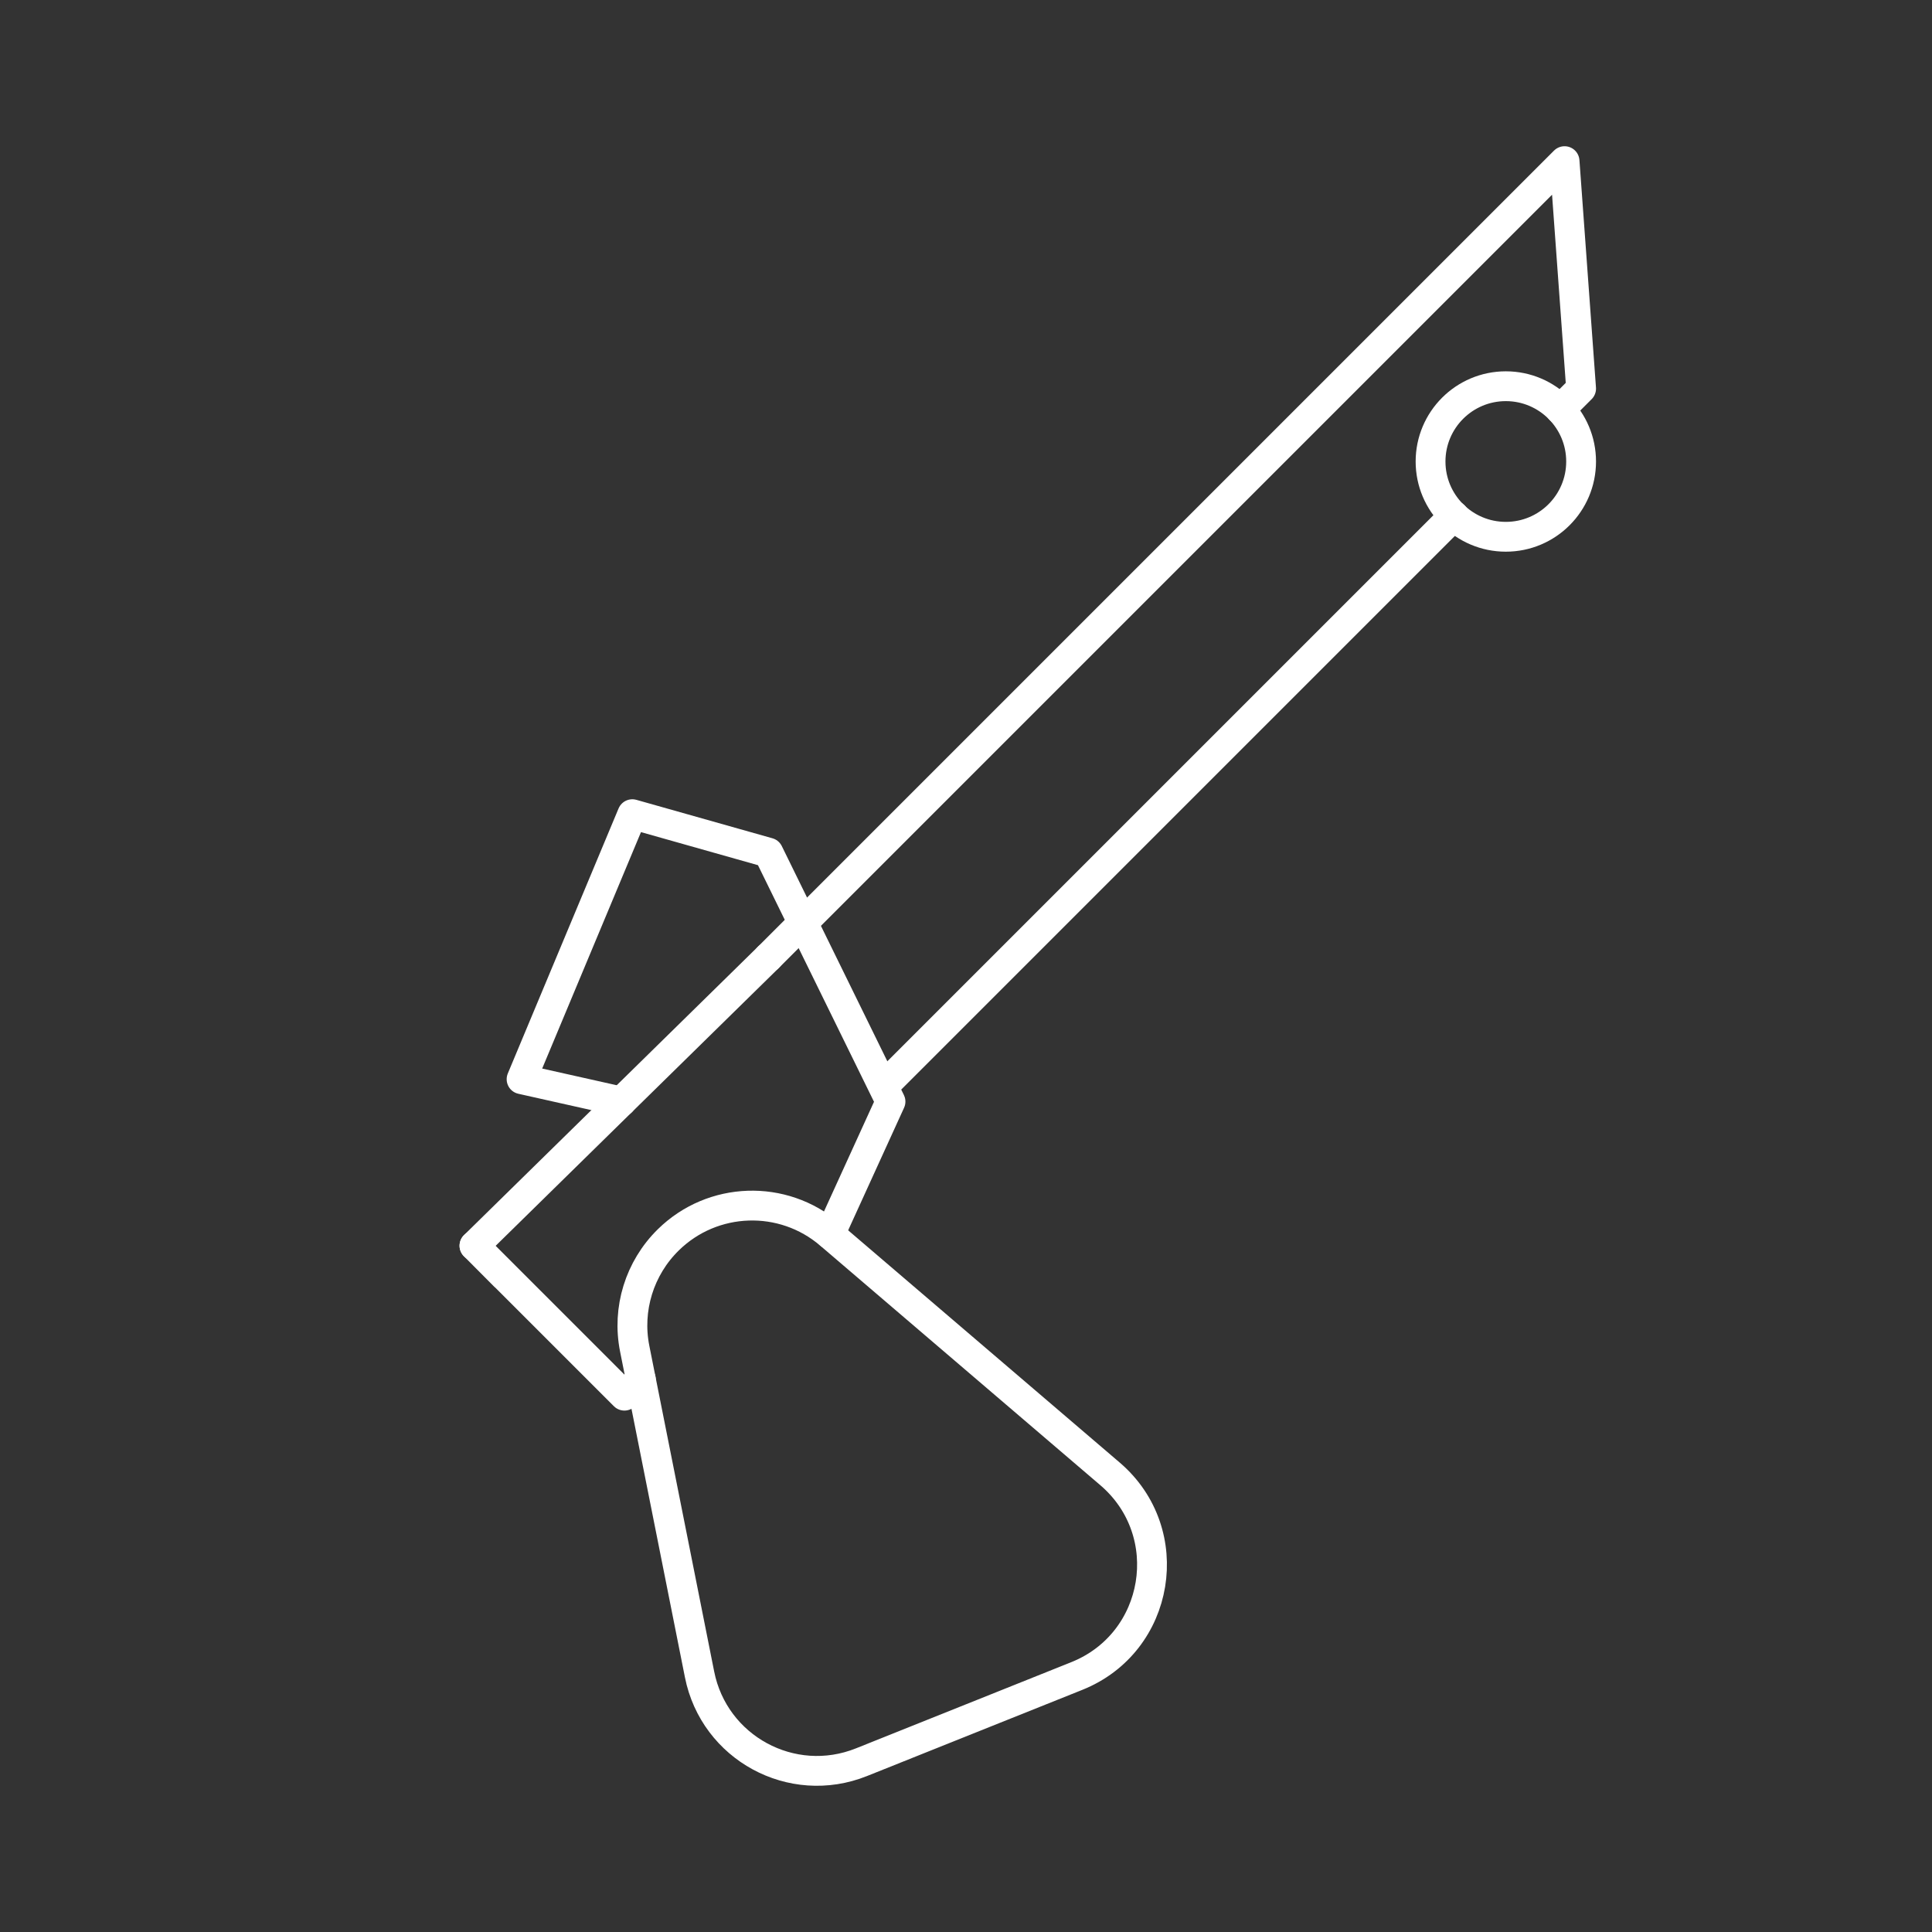
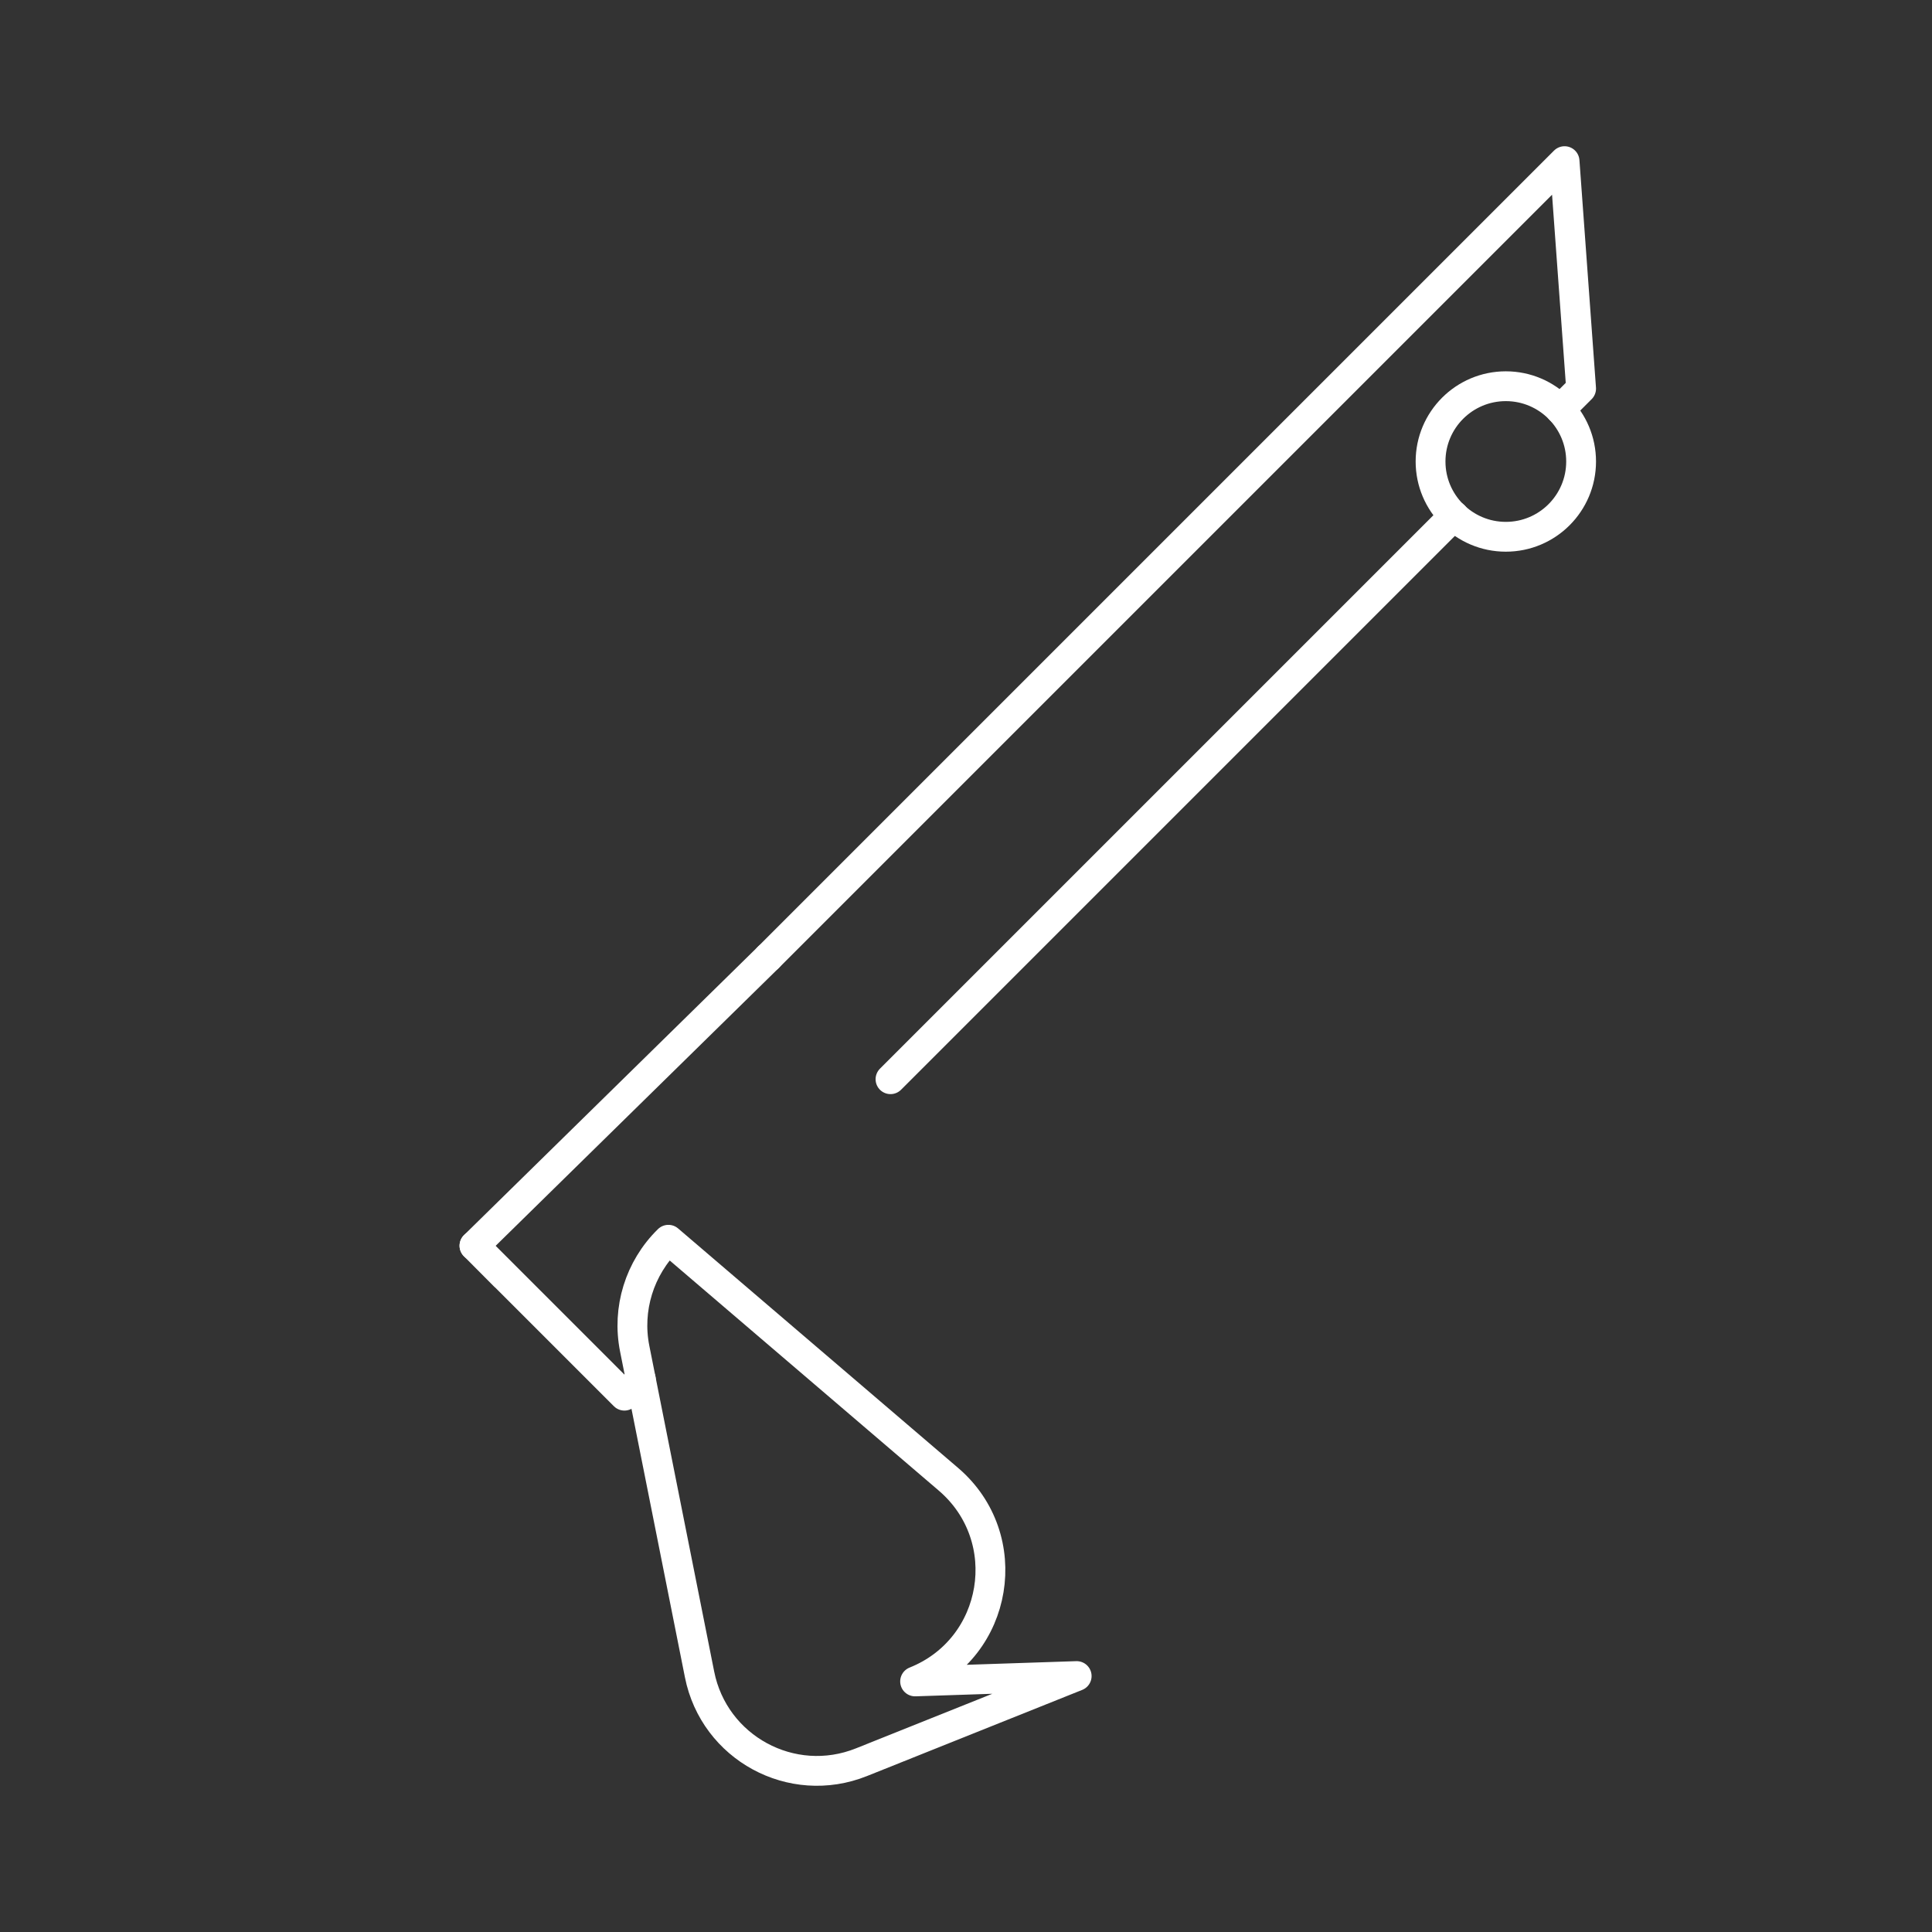
<svg xmlns="http://www.w3.org/2000/svg" id="Layer_2" data-name="Layer 2" viewBox="0 0 129.61 129.61">
  <rect x="0" y="0" width="129.61" height="129.61" fill="#333333" stroke="none" />
  <defs>
    <style>
      .cls-1 {
        stroke: #fff;
        stroke-linecap: round;
        stroke-linejoin: round;
        stroke-width: 2px;
      }

      .cls-1, .cls-2 {
        fill: none;
      }

      .cls-2 {
        stroke-width: 0px;
      }
    </style>
  </defs>
  <g id="Réteg_1" data-name="Réteg 1">
    <g>
      <rect class="cls-2" width="129.61" height="129.61" />
      <g>
        <polyline class="cls-1" points="42.99 92.53 41.89 93.63 31.83 83.57 33.86 85.61" />
        <line class="cls-1" x1="97.54" y1="34.6" x2="59.74" y2="72.4" />
        <polyline class="cls-1" points="51.55 64.22 104.96 10.81 106.07 26.07 104.67 27.47" />
-         <path class="cls-1" d="M72.23,112.44l-14.44,5.78c-4.67,1.87-9.88-.96-10.86-5.89l-4.35-21.85c-.53-2.66.32-5.41,2.26-7.31h0c2.97-2.91,7.68-3.07,10.84-.36l18.79,16.07c4.59,3.93,3.37,11.32-2.24,13.56Z" />
+         <path class="cls-1" d="M72.23,112.44l-14.44,5.78c-4.67,1.87-9.88-.96-10.86-5.89l-4.35-21.85c-.53-2.66.32-5.41,2.26-7.31h0l18.79,16.07c4.59,3.93,3.37,11.32-2.24,13.56Z" />
        <circle class="cls-1" cx="101.02" cy="30.96" r="5.05" />
-         <polyline class="cls-1" points="41.69 73.9 34.99 72.4 42.42 54.62 51.55 57.2 59.74 73.9 55.68 82.8" />
        <line class="cls-1" x1="31.83" y1="83.57" x2="51.55" y2="64.22" />
      </g>
    </g>
  </g>
</svg>